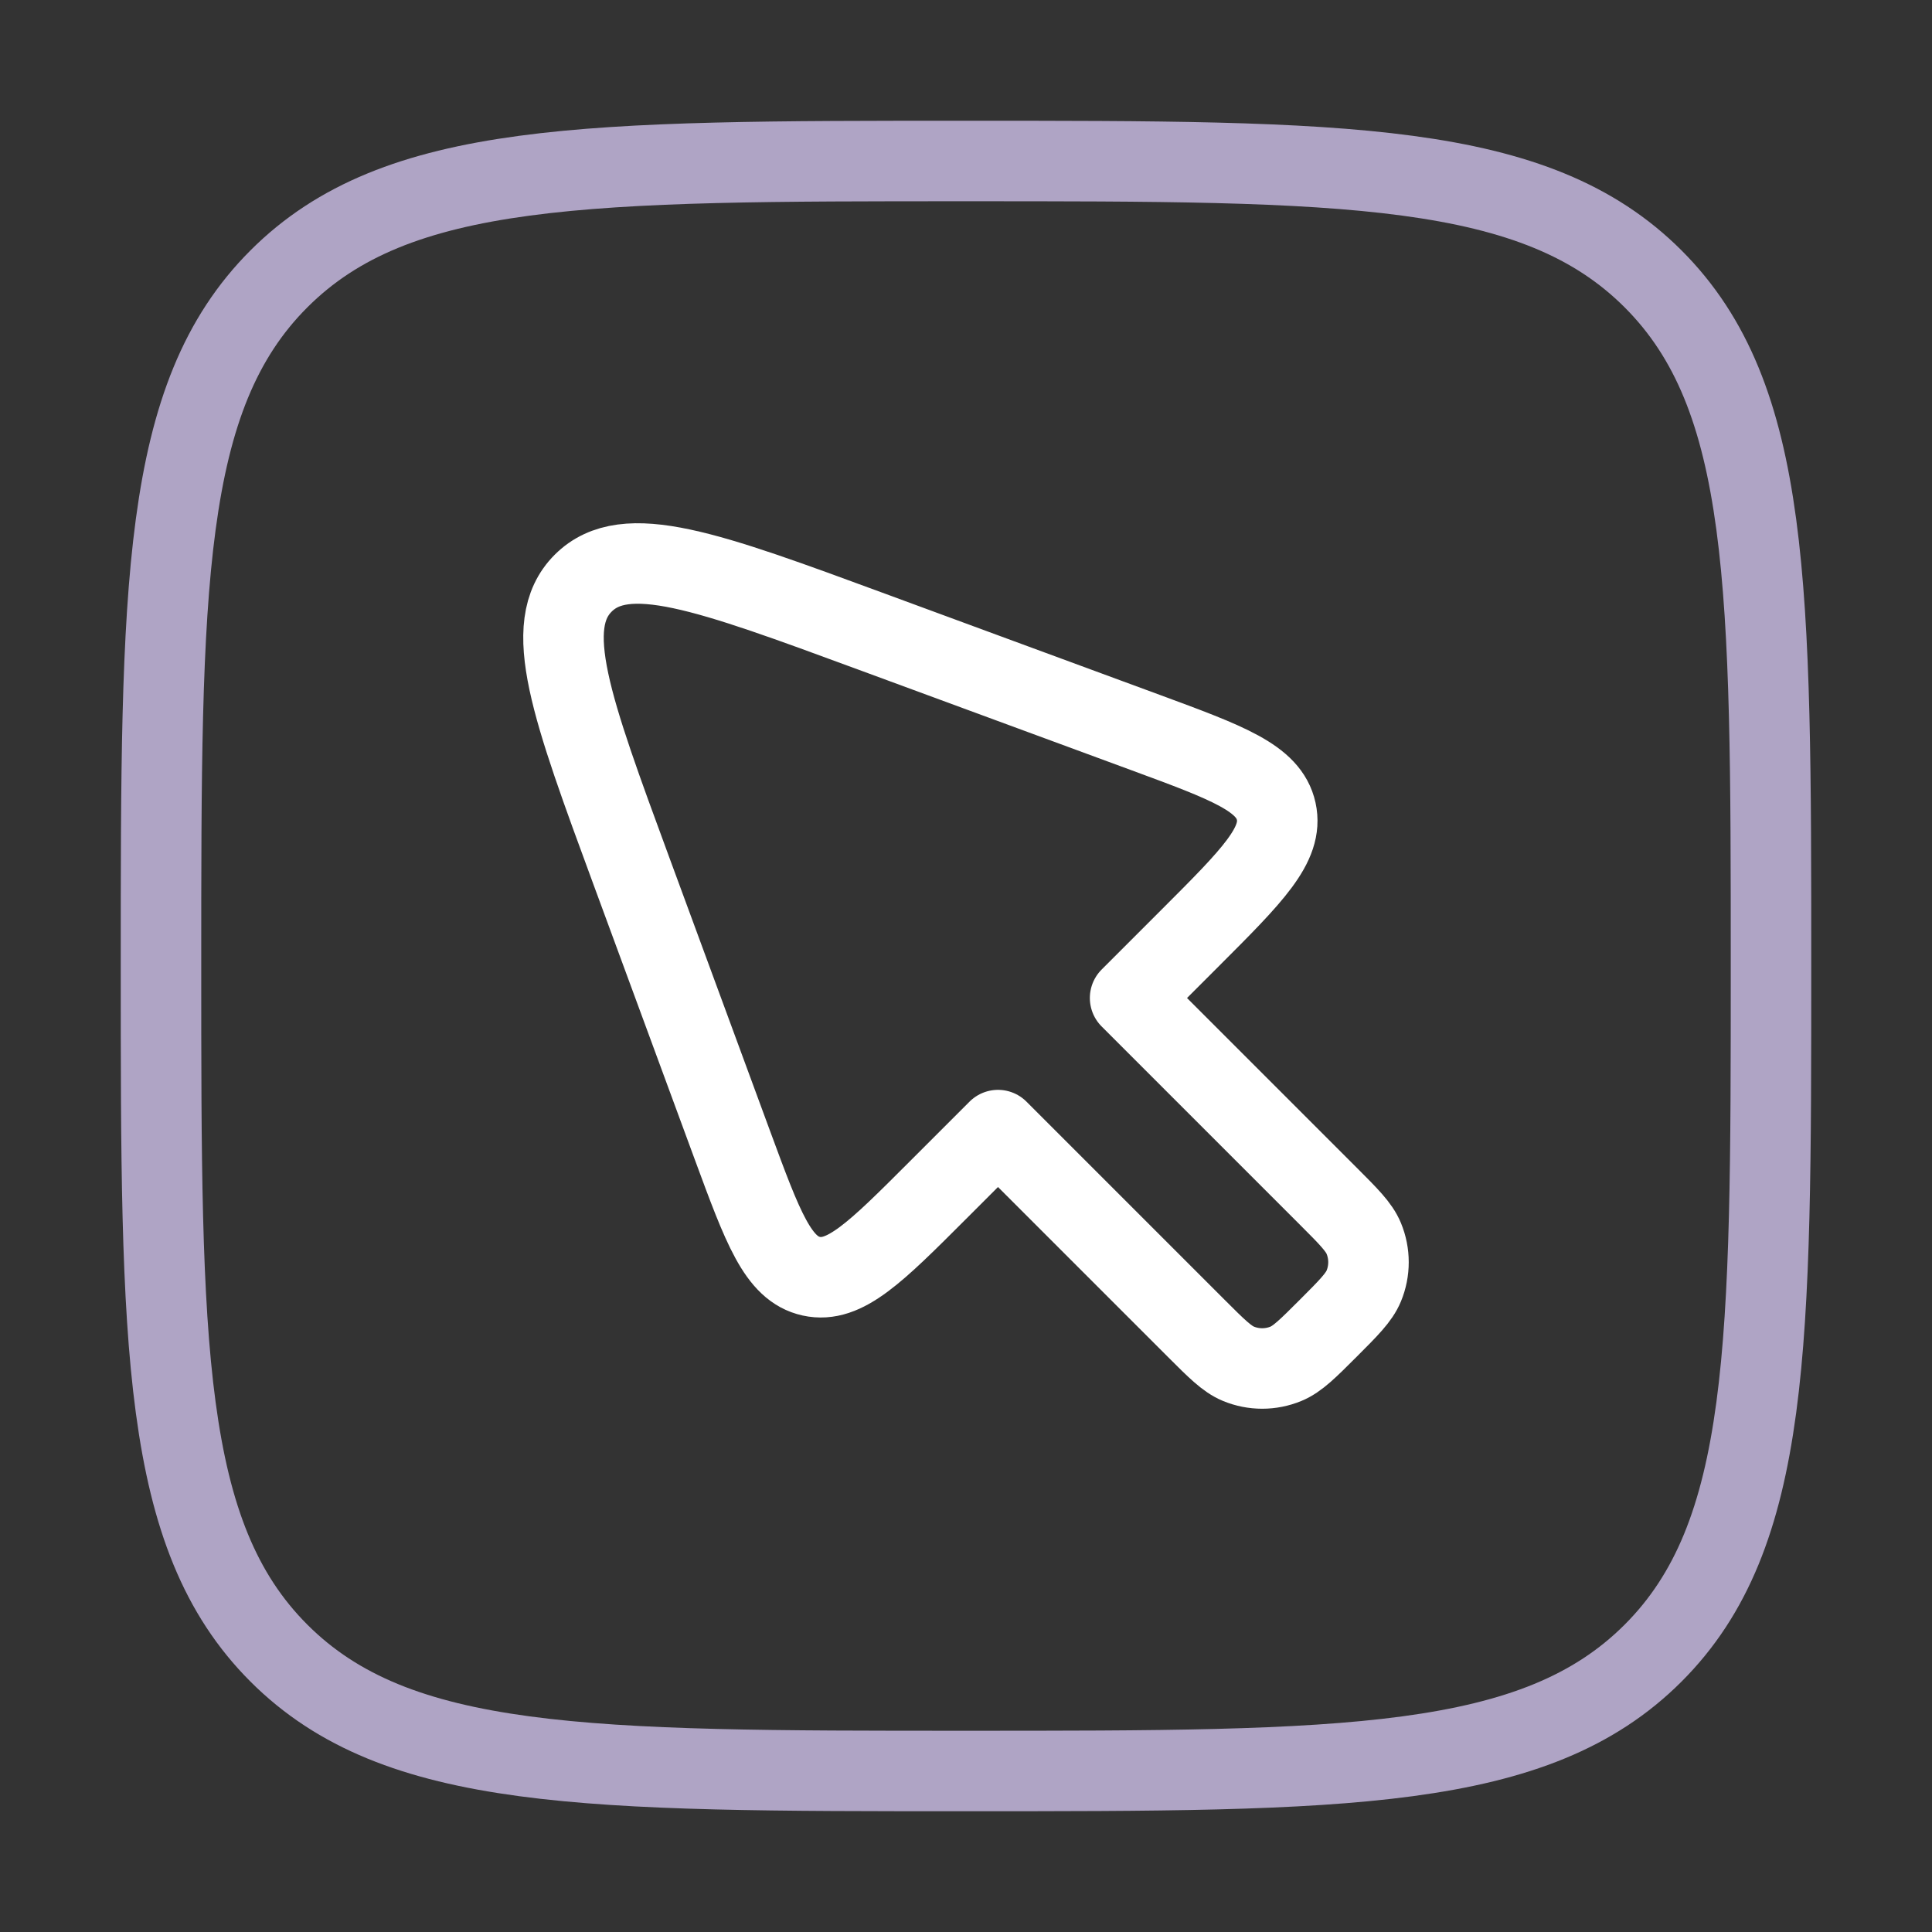
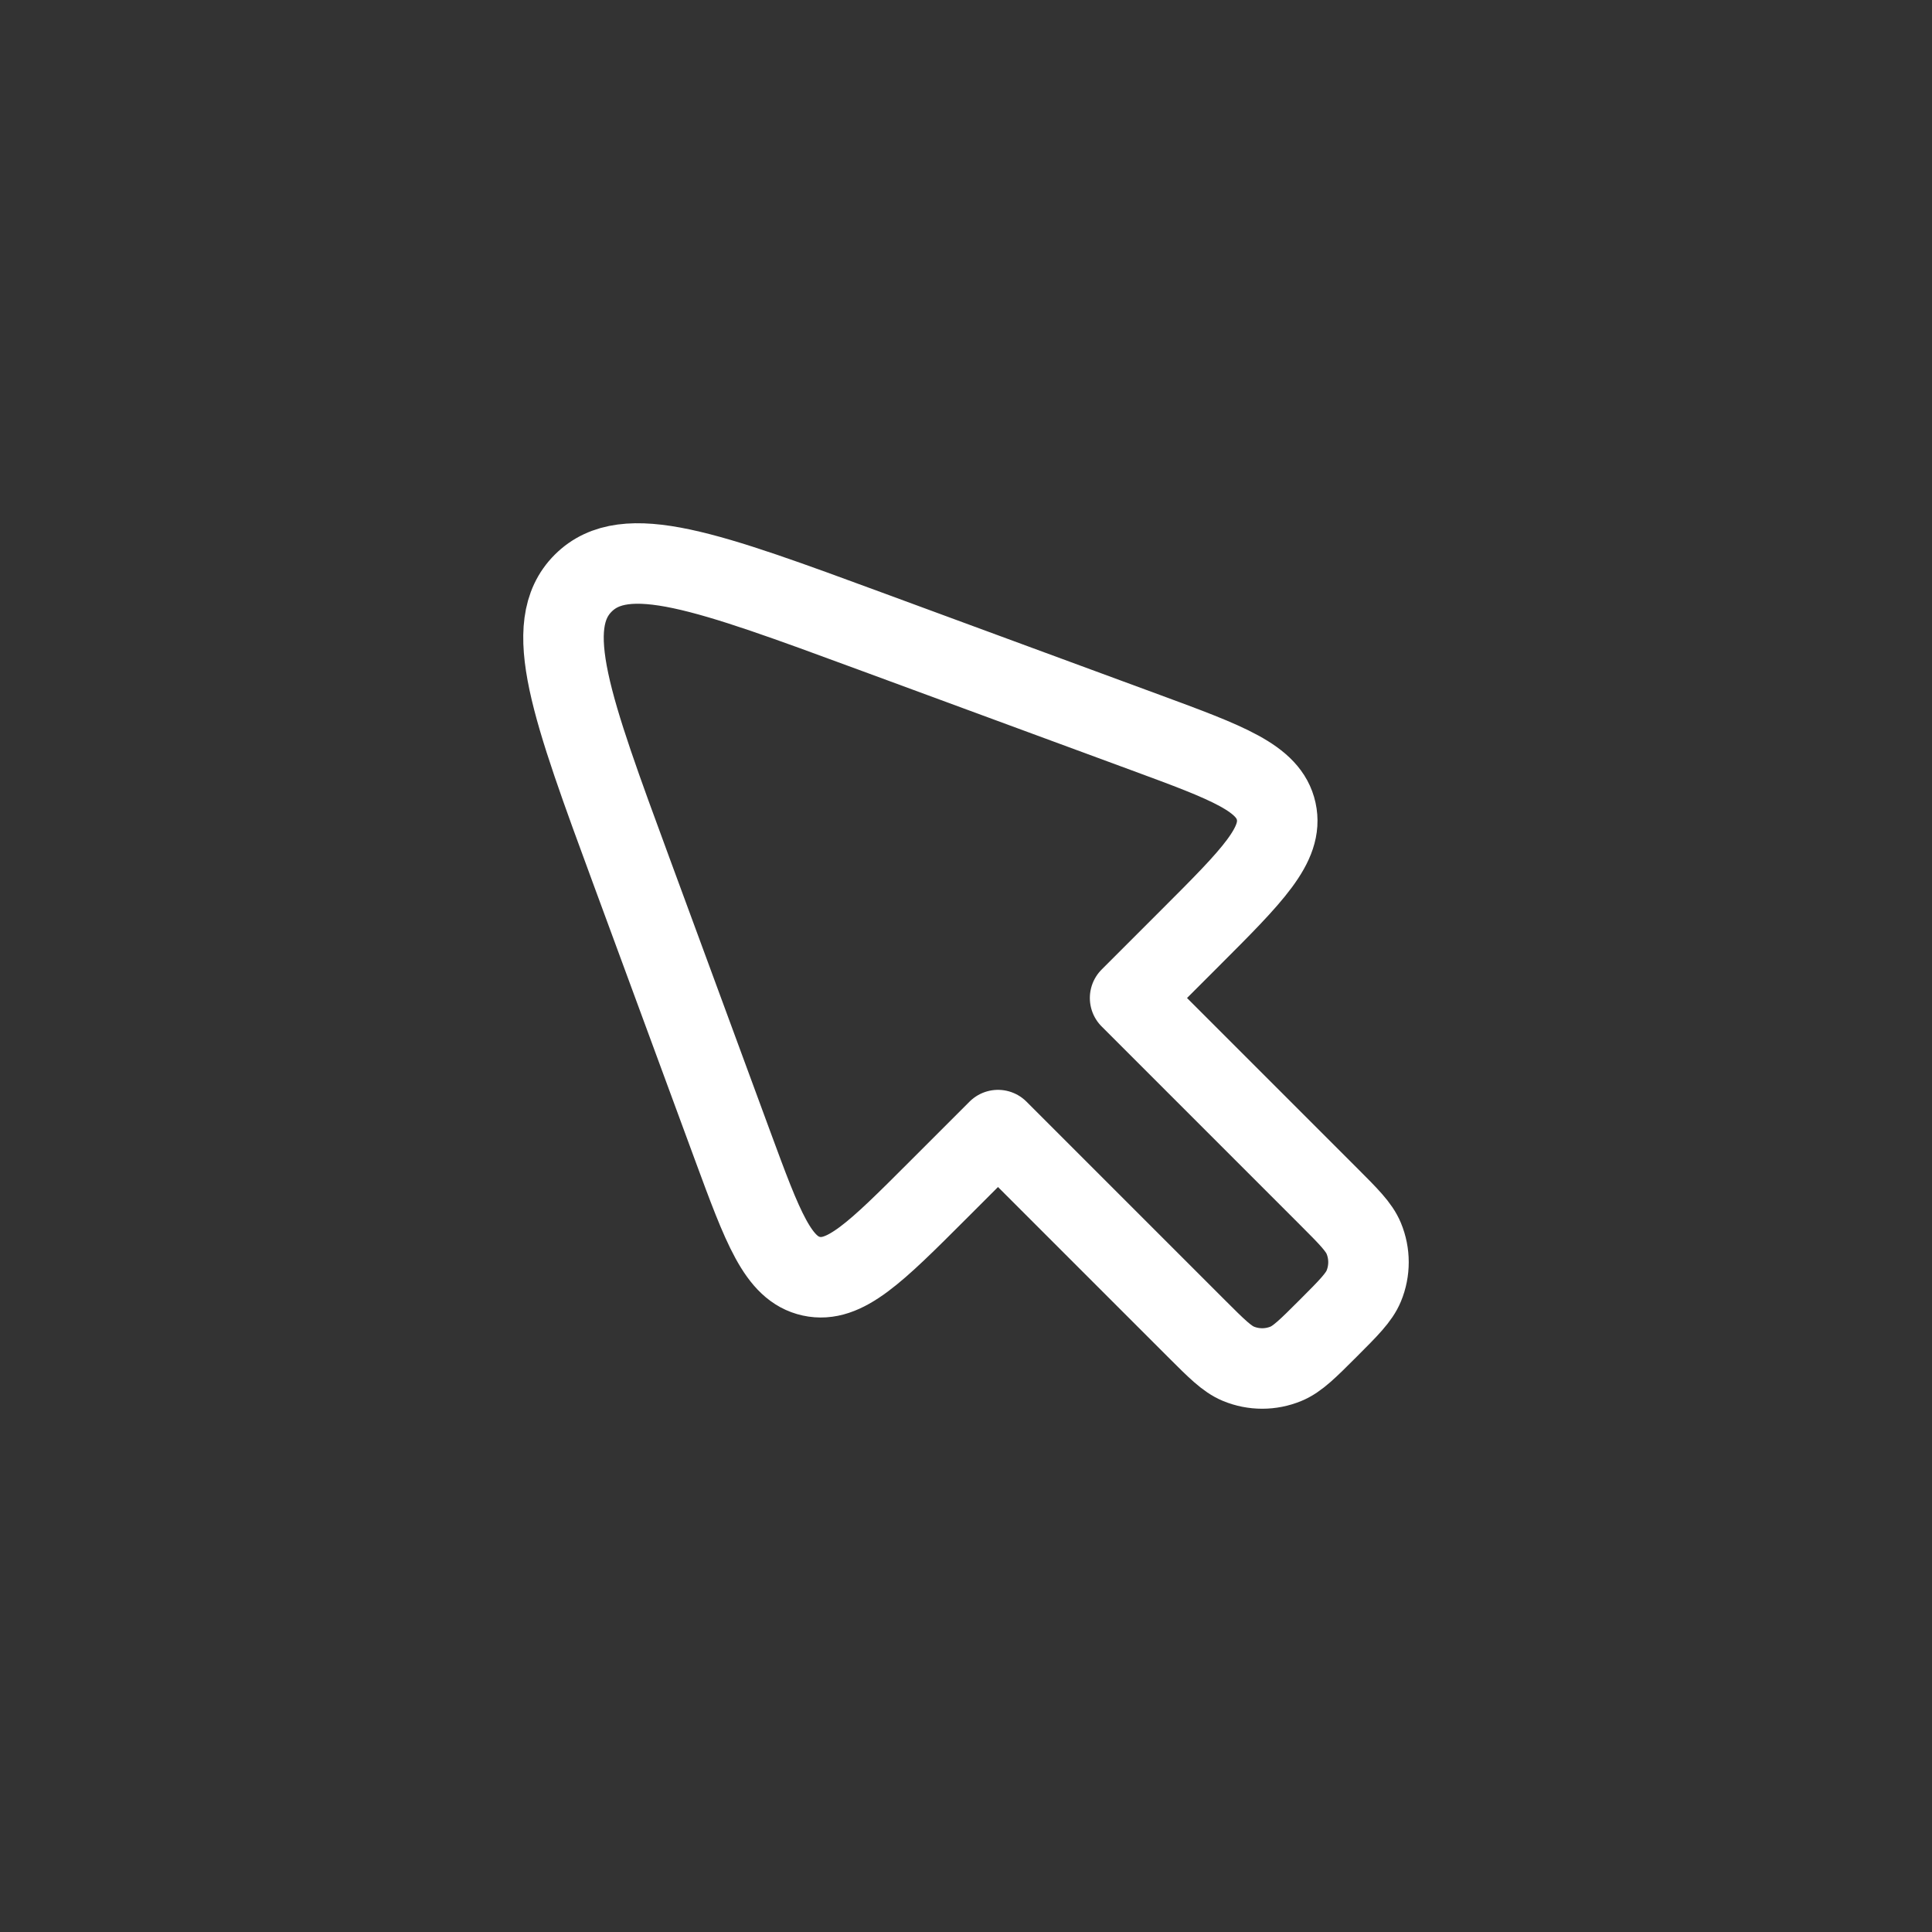
<svg xmlns="http://www.w3.org/2000/svg" width="48" height="48" viewBox="0 0 48 48" fill="none">
  <rect x="0" y="0" width="48" height="48" fill="#333333" stroke="none" />
  <path d="M29.718 33L24.795 28.077L23.292 29.58C21.753 31.119 20.983 31.889 20.156 31.707C19.329 31.526 18.953 30.504 18.2 28.462L15.691 21.651C14.19 17.576 13.439 15.539 14.489 14.489C15.539 13.439 17.576 14.19 21.651 15.691L28.462 18.2C30.504 18.953 31.526 19.329 31.707 20.156C31.889 20.983 31.119 21.753 29.58 23.292L28.077 24.795L33 29.718C33.51 30.228 33.764 30.483 33.882 30.767C34.039 31.146 34.039 31.572 33.882 31.951C33.764 32.235 33.51 32.49 33 33C32.49 33.51 32.235 33.764 31.951 33.882C31.572 34.039 31.146 34.039 30.767 33.882C30.483 33.764 30.228 33.51 29.718 33Z" stroke="white" stroke-width="2" stroke-linecap="round" stroke-linejoin="round" />
-   <path d="M4 24C4 14.572 4 9.858 6.929 6.929C9.858 4 14.572 4 24 4C33.428 4 38.142 4 41.071 6.929C44 9.858 44 14.572 44 24C44 33.428 44 38.142 41.071 41.071C38.142 44 33.428 44 24 44C14.572 44 9.858 44 6.929 41.071C4 38.142 4 33.428 4 24Z" stroke="#AFA4C5" stroke-width="2" />
</svg>